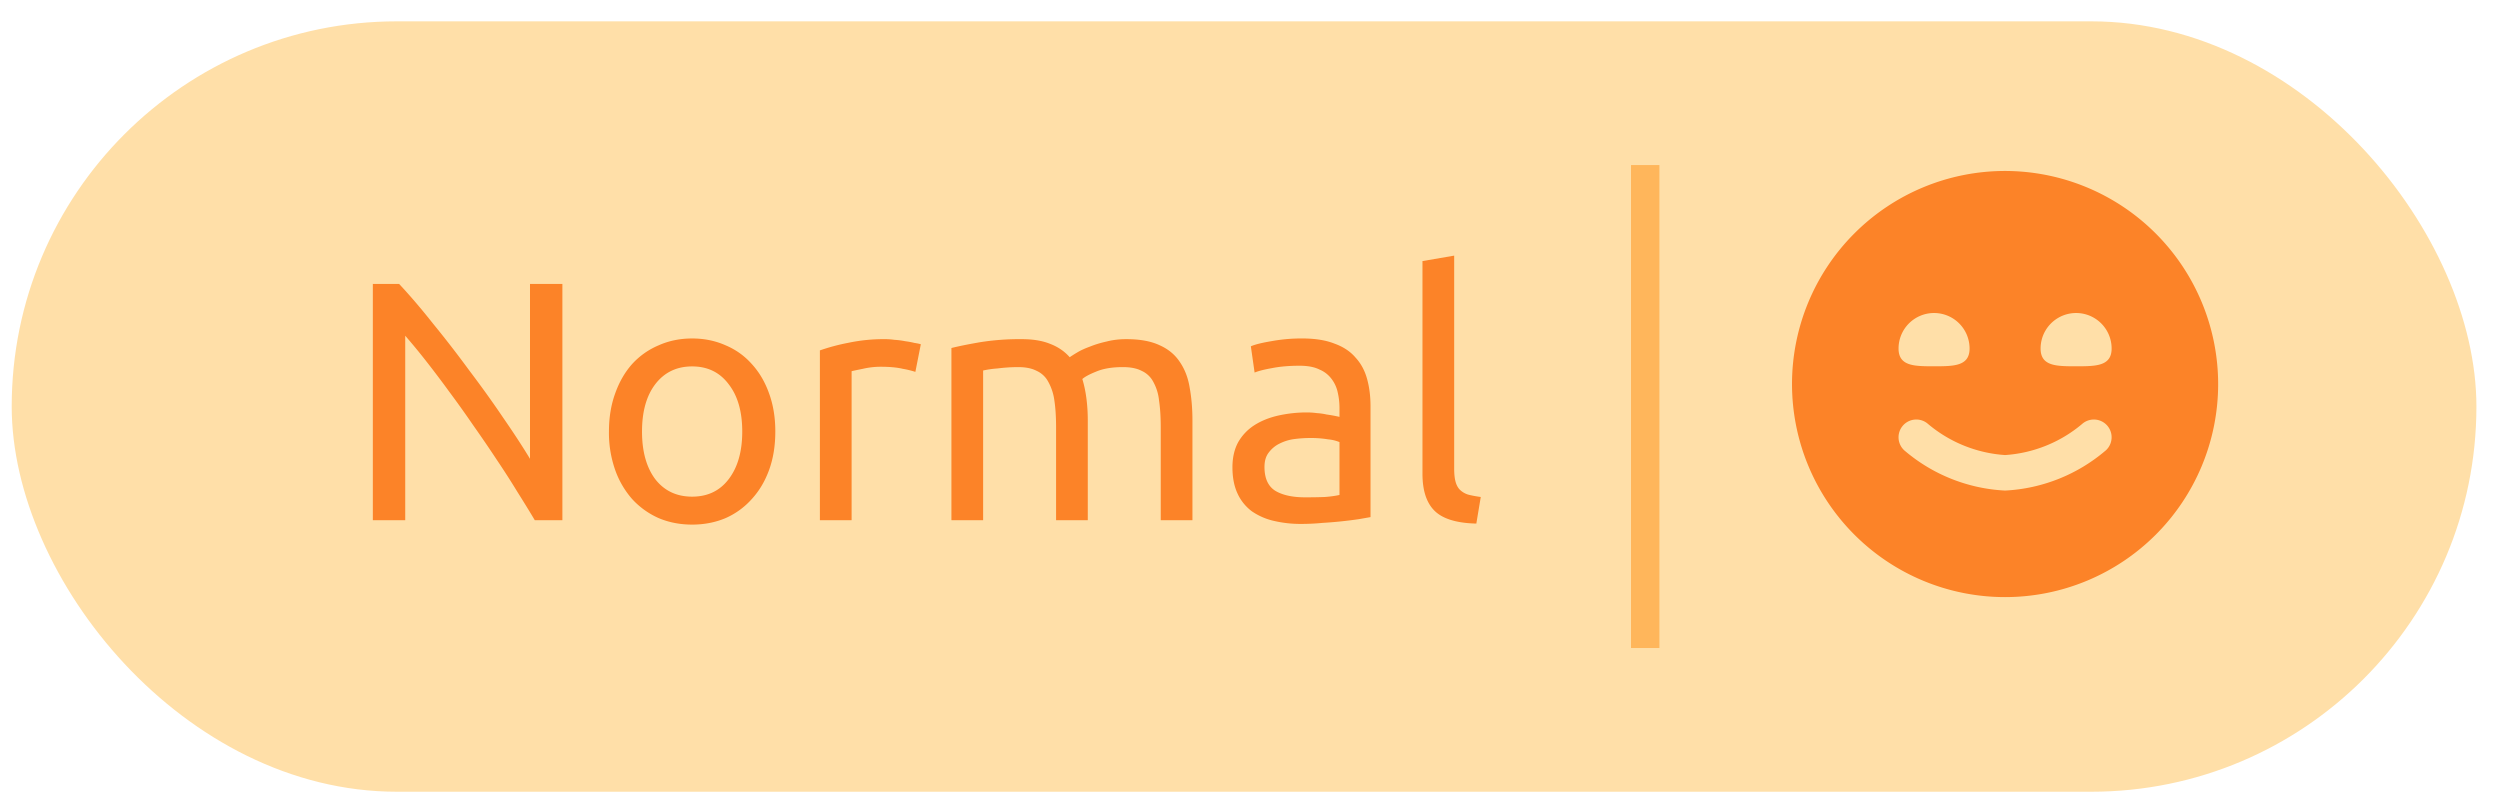
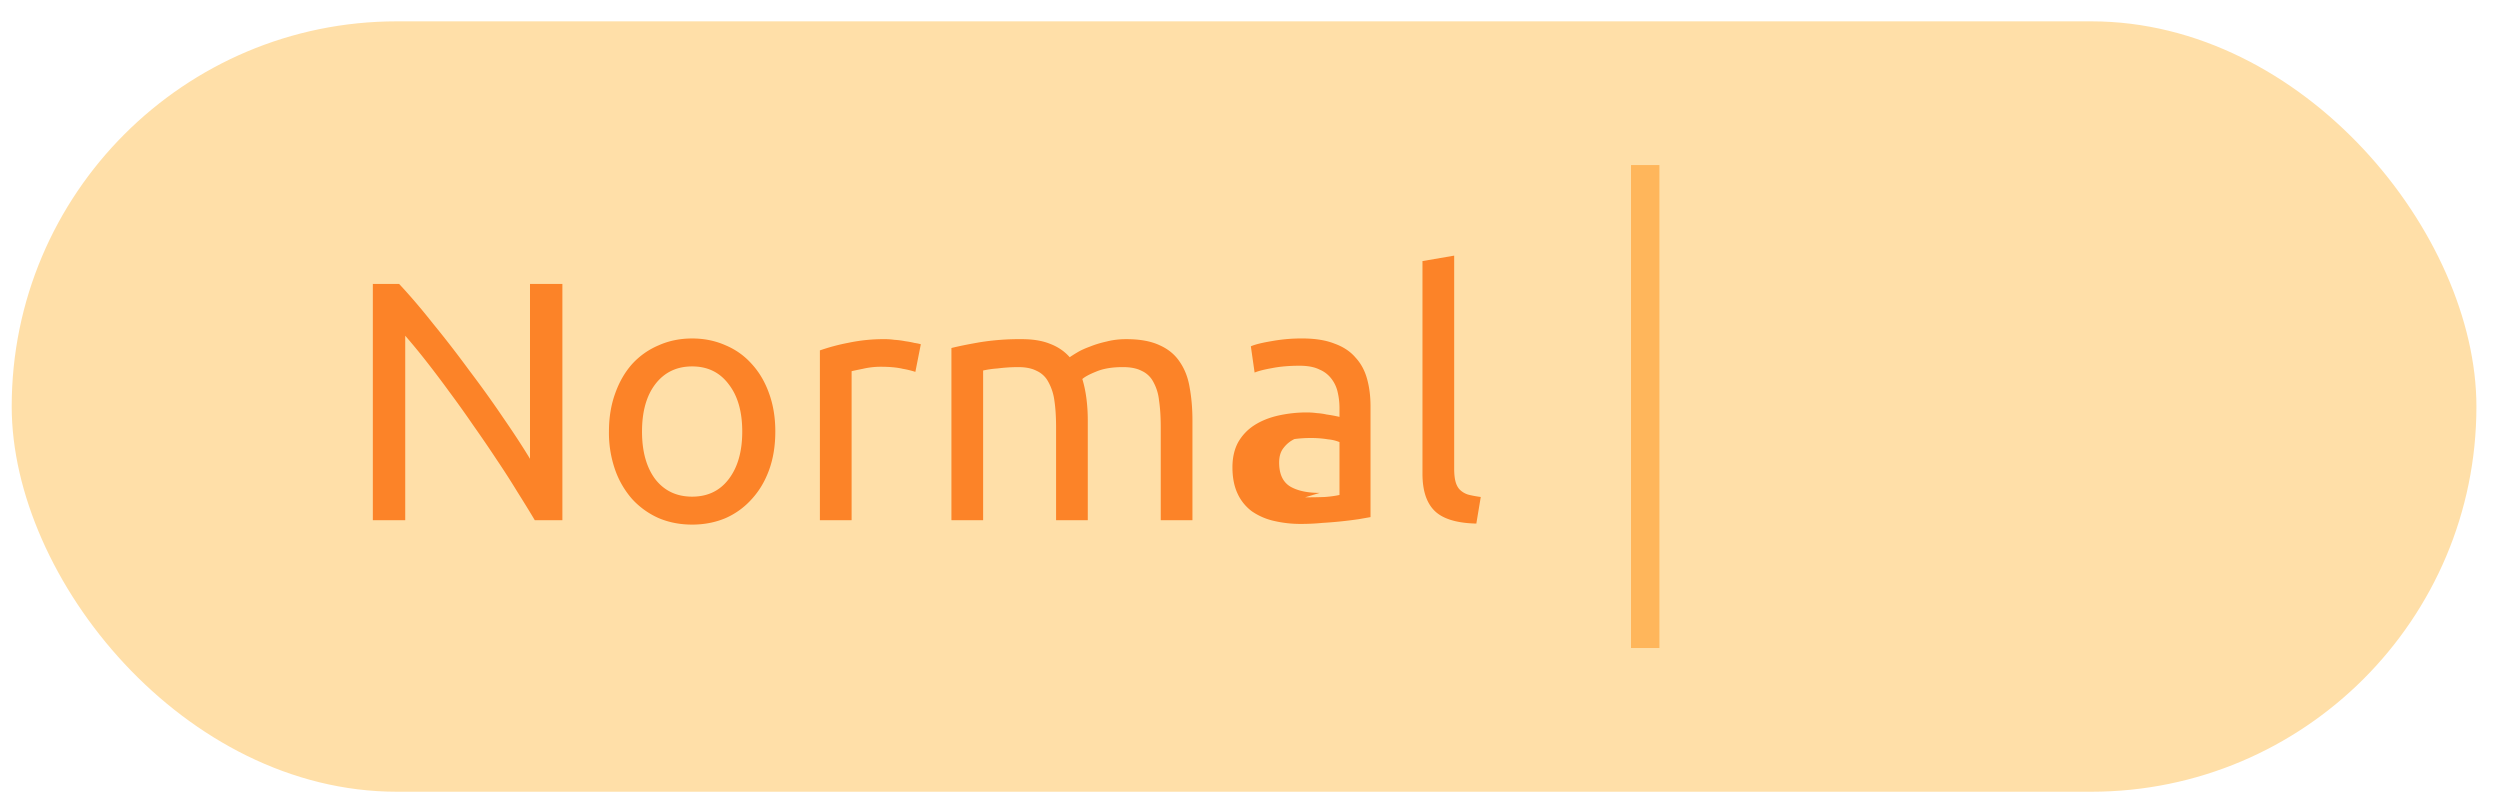
<svg xmlns="http://www.w3.org/2000/svg" width="88" height="28" fill="none">
  <rect width="86.758" height="27.118" x=".412" y=".751" fill="#FFDFA8" rx="13.559" />
  <path stroke="#FFB65B" d="M57.912 5.81v17" />
-   <path fill="#FC8328" d="M18.824 18.31c-.176-.296-.38-.628-.612-.996a29.557 29.557 0 0 0-.732-1.14c-.264-.4-.54-.804-.828-1.212-.28-.408-.56-.8-.84-1.176-.28-.384-.552-.744-.816-1.08a21.983 21.983 0 0 0-.732-.888v6.492h-1.14V9.994h.924c.376.4.776.868 1.2 1.404.432.528.856 1.076 1.272 1.644.424.56.82 1.112 1.188 1.656.376.544.692 1.028.948 1.452V9.994h1.14v8.316h-.972Zm8.467-3.12c0 .496-.072.944-.216 1.344-.144.4-.348.744-.612 1.032a2.673 2.673 0 0 1-.924.672c-.36.152-.752.228-1.176.228-.424 0-.816-.076-1.176-.228a2.797 2.797 0 0 1-.936-.672 3.129 3.129 0 0 1-.6-1.032 3.947 3.947 0 0 1-.216-1.344c0-.488.072-.932.216-1.332.144-.408.344-.756.6-1.044.264-.288.576-.508.936-.66.36-.16.752-.24 1.176-.24.424 0 .816.08 1.176.24.36.152.668.372.924.66.264.288.468.636.612 1.044.144.4.216.844.216 1.332Zm-1.164 0c0-.704-.16-1.26-.48-1.668-.312-.416-.74-.624-1.284-.624s-.976.208-1.296.624c-.312.408-.468.964-.468 1.668s.156 1.264.468 1.68c.32.408.752.612 1.296.612s.972-.204 1.284-.612c.32-.416.48-.976.48-1.68Zm5.038-3.252c.096 0 .204.008.324.024.128.008.252.024.372.048.12.016.228.036.324.06.104.016.18.032.228.048l-.192.972a3.257 3.257 0 0 0-.444-.108c-.2-.048-.46-.072-.78-.072-.208 0-.416.024-.624.072-.2.04-.332.068-.396.084v5.244H28.86v-5.976a7.07 7.07 0 0 1 .984-.264 6.044 6.044 0 0 1 1.32-.132Zm2.325.312c.256-.064.592-.132 1.008-.204a8.825 8.825 0 0 1 1.464-.108c.4 0 .736.056 1.008.168.272.104.5.26.684.468.056-.04.144-.096.264-.168.12-.072.268-.14.444-.204.176-.072.372-.132.588-.18.216-.056.448-.084.696-.084.48 0 .872.072 1.176.216.304.136.54.332.708.588.176.256.292.56.348.912.064.352.096.736.096 1.152v3.504h-1.116v-3.264c0-.368-.02-.684-.06-.948a1.689 1.689 0 0 0-.204-.66.862.862 0 0 0-.408-.384c-.168-.088-.388-.132-.66-.132-.376 0-.688.052-.936.156-.24.096-.404.184-.492.264.064.208.112.436.144.684.032.248.048.508.048.78v3.504h-1.116v-3.264c0-.368-.02-.684-.06-.948a1.83 1.83 0 0 0-.216-.66.862.862 0 0 0-.408-.384c-.168-.088-.384-.132-.648-.132a5.79 5.79 0 0 0-.732.048 3.36 3.36 0 0 0-.504.072v5.268H33.49v-6.06Zm12.448 5.256c.264 0 .496-.004.696-.012.208-.016.38-.04.516-.072v-1.86a1.345 1.345 0 0 0-.396-.096 3.698 3.698 0 0 0-.648-.048c-.168 0-.348.012-.54.036a1.611 1.611 0 0 0-.516.156c-.152.072-.28.176-.384.312-.104.128-.156.3-.156.516 0 .4.128.68.384.84.256.152.604.228 1.044.228Zm-.096-5.592c.448 0 .824.06 1.128.18.312.112.56.276.744.492.192.208.328.46.408.756.08.288.12.608.12.96v3.9l-.408.072a14.805 14.805 0 0 1-1.284.132 7.72 7.72 0 0 1-.744.036 4.11 4.11 0 0 1-.972-.108 2.24 2.24 0 0 1-.768-.336 1.614 1.614 0 0 1-.504-.624c-.12-.256-.18-.564-.18-.924 0-.344.068-.64.204-.888.144-.248.336-.448.576-.6.24-.152.52-.264.84-.336a4.58 4.58 0 0 1 1.008-.108c.112 0 .228.008.348.024.12.008.232.024.336.048a5.367 5.367 0 0 1 .456.084v-.312c0-.184-.02-.364-.06-.54a1.197 1.197 0 0 0-.216-.48 1.02 1.02 0 0 0-.432-.336c-.176-.088-.408-.132-.696-.132-.368 0-.692.028-.972.084-.272.048-.476.1-.612.156l-.132-.924c.144-.064.384-.124.72-.18a5.84 5.84 0 0 1 1.092-.096Zm6.125 6.516c-.688-.016-1.176-.164-1.464-.444-.288-.28-.432-.716-.432-1.308V9.19l1.116-.192v7.5c0 .184.016.336.048.456s.084.216.156.288a.722.722 0 0 0 .288.168c.12.032.268.06.444.084l-.156.936Z" />
+   <path fill="#FC8328" d="M18.824 18.31c-.176-.296-.38-.628-.612-.996a29.557 29.557 0 0 0-.732-1.14c-.264-.4-.54-.804-.828-1.212-.28-.408-.56-.8-.84-1.176-.28-.384-.552-.744-.816-1.08a21.983 21.983 0 0 0-.732-.888v6.492h-1.14V9.994h.924c.376.4.776.868 1.2 1.404.432.528.856 1.076 1.272 1.644.424.56.82 1.112 1.188 1.656.376.544.692 1.028.948 1.452V9.994h1.14v8.316h-.972Zm8.467-3.12c0 .496-.072.944-.216 1.344-.144.4-.348.744-.612 1.032a2.673 2.673 0 0 1-.924.672c-.36.152-.752.228-1.176.228-.424 0-.816-.076-1.176-.228a2.797 2.797 0 0 1-.936-.672 3.129 3.129 0 0 1-.6-1.032 3.947 3.947 0 0 1-.216-1.344c0-.488.072-.932.216-1.332.144-.408.344-.756.6-1.044.264-.288.576-.508.936-.66.36-.16.752-.24 1.176-.24.424 0 .816.08 1.176.24.36.152.668.372.924.66.264.288.468.636.612 1.044.144.4.216.844.216 1.332Zm-1.164 0c0-.704-.16-1.26-.48-1.668-.312-.416-.74-.624-1.284-.624s-.976.208-1.296.624c-.312.408-.468.964-.468 1.668s.156 1.264.468 1.68c.32.408.752.612 1.296.612s.972-.204 1.284-.612c.32-.416.48-.976.48-1.68Zm5.038-3.252c.096 0 .204.008.324.024.128.008.252.024.372.048.12.016.228.036.324.06.104.016.18.032.228.048l-.192.972a3.257 3.257 0 0 0-.444-.108c-.2-.048-.46-.072-.78-.072-.208 0-.416.024-.624.072-.2.04-.332.068-.396.084v5.244H28.86v-5.976a7.07 7.07 0 0 1 .984-.264 6.044 6.044 0 0 1 1.32-.132Zm2.325.312c.256-.064.592-.132 1.008-.204a8.825 8.825 0 0 1 1.464-.108c.4 0 .736.056 1.008.168.272.104.5.26.684.468.056-.04.144-.096.264-.168.12-.072.268-.14.444-.204.176-.072.372-.132.588-.18.216-.056.448-.084.696-.084.48 0 .872.072 1.176.216.304.136.54.332.708.588.176.256.292.56.348.912.064.352.096.736.096 1.152v3.504h-1.116v-3.264c0-.368-.02-.684-.06-.948a1.689 1.689 0 0 0-.204-.66.862.862 0 0 0-.408-.384c-.168-.088-.388-.132-.66-.132-.376 0-.688.052-.936.156-.24.096-.404.184-.492.264.064.208.112.436.144.684.032.248.048.508.048.78v3.504h-1.116v-3.264c0-.368-.02-.684-.06-.948a1.83 1.83 0 0 0-.216-.66.862.862 0 0 0-.408-.384c-.168-.088-.384-.132-.648-.132a5.79 5.79 0 0 0-.732.048 3.36 3.36 0 0 0-.504.072v5.268H33.49v-6.06Zm12.448 5.256c.264 0 .496-.004.696-.012.208-.016.38-.04.516-.072v-1.86a1.345 1.345 0 0 0-.396-.096 3.698 3.698 0 0 0-.648-.048c-.168 0-.348.012-.54.036c-.152.072-.28.176-.384.312-.104.128-.156.3-.156.516 0 .4.128.68.384.84.256.152.604.228 1.044.228Zm-.096-5.592c.448 0 .824.06 1.128.18.312.112.56.276.744.492.192.208.328.46.408.756.08.288.12.608.12.96v3.9l-.408.072a14.805 14.805 0 0 1-1.284.132 7.72 7.72 0 0 1-.744.036 4.11 4.11 0 0 1-.972-.108 2.24 2.24 0 0 1-.768-.336 1.614 1.614 0 0 1-.504-.624c-.12-.256-.18-.564-.18-.924 0-.344.068-.64.204-.888.144-.248.336-.448.576-.6.24-.152.52-.264.84-.336a4.58 4.58 0 0 1 1.008-.108c.112 0 .228.008.348.024.12.008.232.024.336.048a5.367 5.367 0 0 1 .456.084v-.312c0-.184-.02-.364-.06-.54a1.197 1.197 0 0 0-.216-.48 1.02 1.02 0 0 0-.432-.336c-.176-.088-.408-.132-.696-.132-.368 0-.692.028-.972.084-.272.048-.476.1-.612.156l-.132-.924c.144-.064.384-.124.72-.18a5.84 5.84 0 0 1 1.092-.096Zm6.125 6.516c-.688-.016-1.176-.164-1.464-.444-.288-.28-.432-.716-.432-1.308V9.19l1.116-.192v7.5c0 .184.016.336.048.456s.084.216.156.288a.722.722 0 0 0 .288.168c.12.032.268.06.444.084l-.156.936Z" />
  <g clip-path="url(#a)">
-     <path fill="#FC8328" d="M70.579 6.018a7.5 7.5 0 1 0 7.5 7.5 7.508 7.508 0 0 0-7.5-7.5Zm-2.5 5a1.25 1.25 0 0 1 1.25 1.25c0 .625-.56.625-1.25.625-.691 0-1.25 0-1.25-.625a1.25 1.25 0 0 1 1.25-1.25Zm6.04 4.84a5.909 5.909 0 0 1-3.54 1.41 5.908 5.908 0 0 1-3.542-1.41.625.625 0 1 1 .833-.932 4.693 4.693 0 0 0 2.709 1.092 4.692 4.692 0 0 0 2.71-1.093.624.624 0 1 1 .83.934Zm-1.04-2.965c-.691 0-1.25 0-1.25-.625a1.25 1.25 0 0 1 2.5 0c0 .625-.56.625-1.25.625Z" />
-   </g>
+     </g>
  <defs>
    <clipPath id="a">
-       <path fill="#fff" d="M63.079 6.018h15v15h-15z" />
-     </clipPath>
+       </clipPath>
  </defs>
</svg>